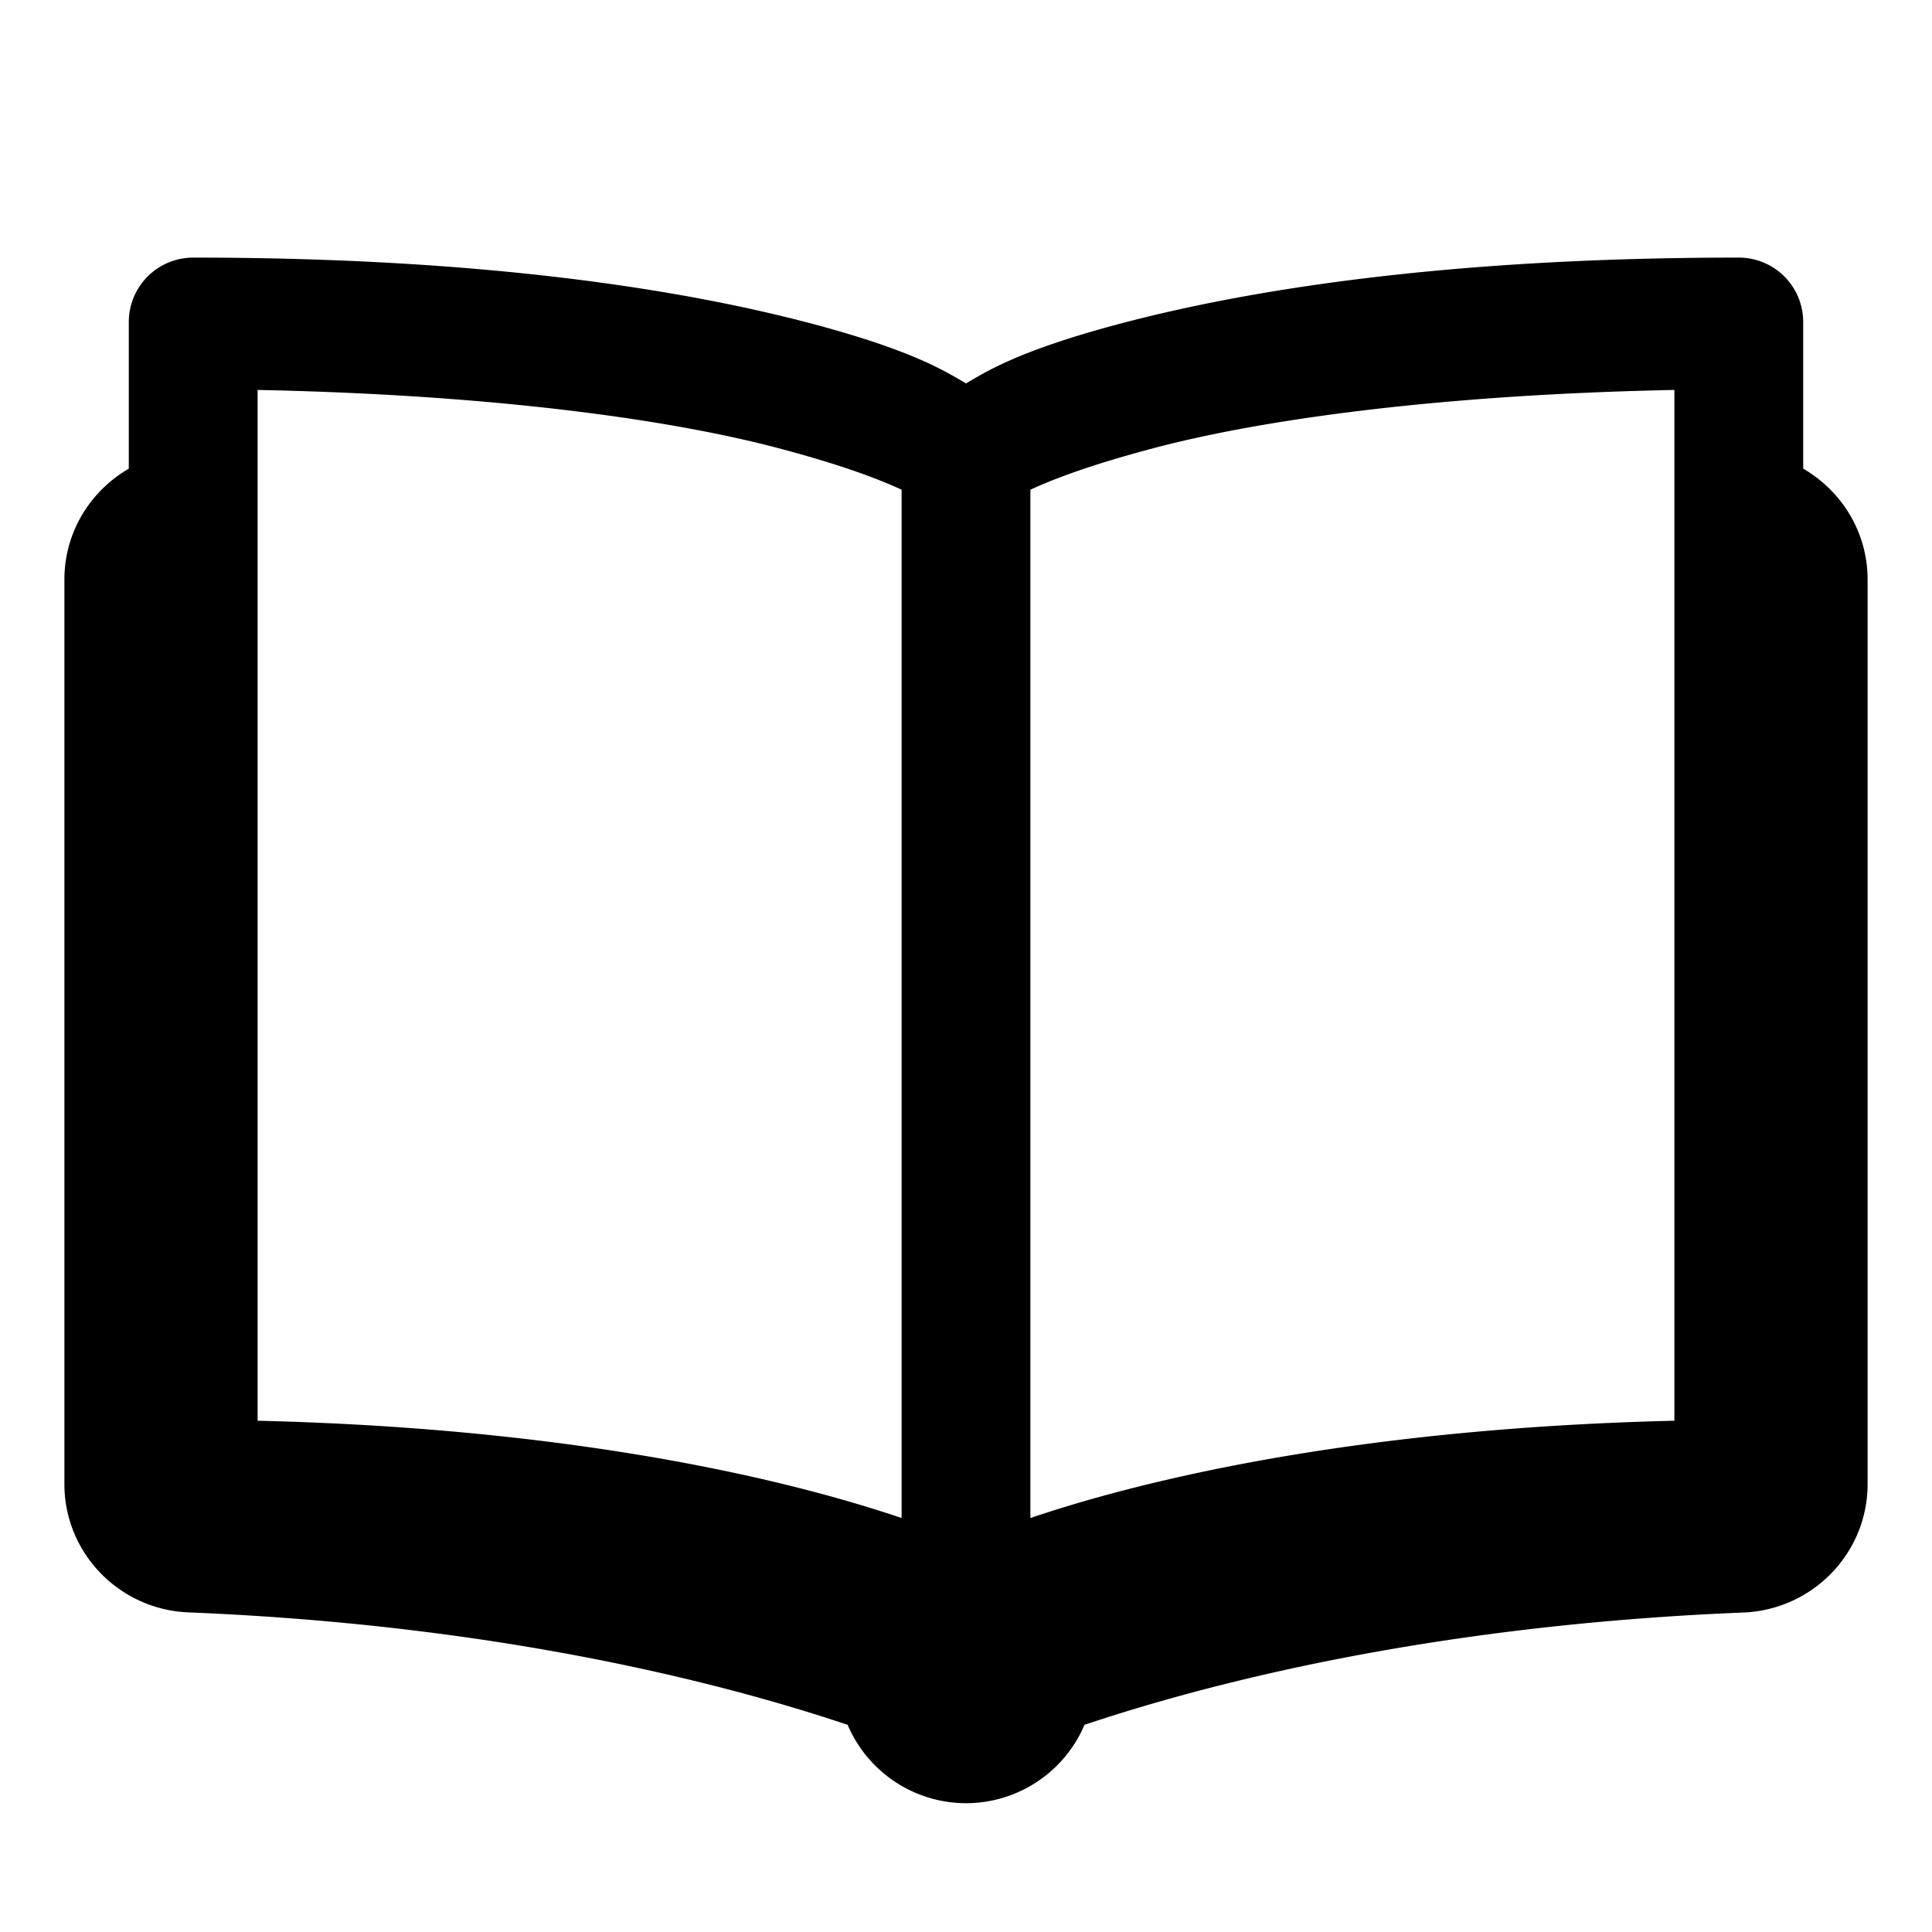
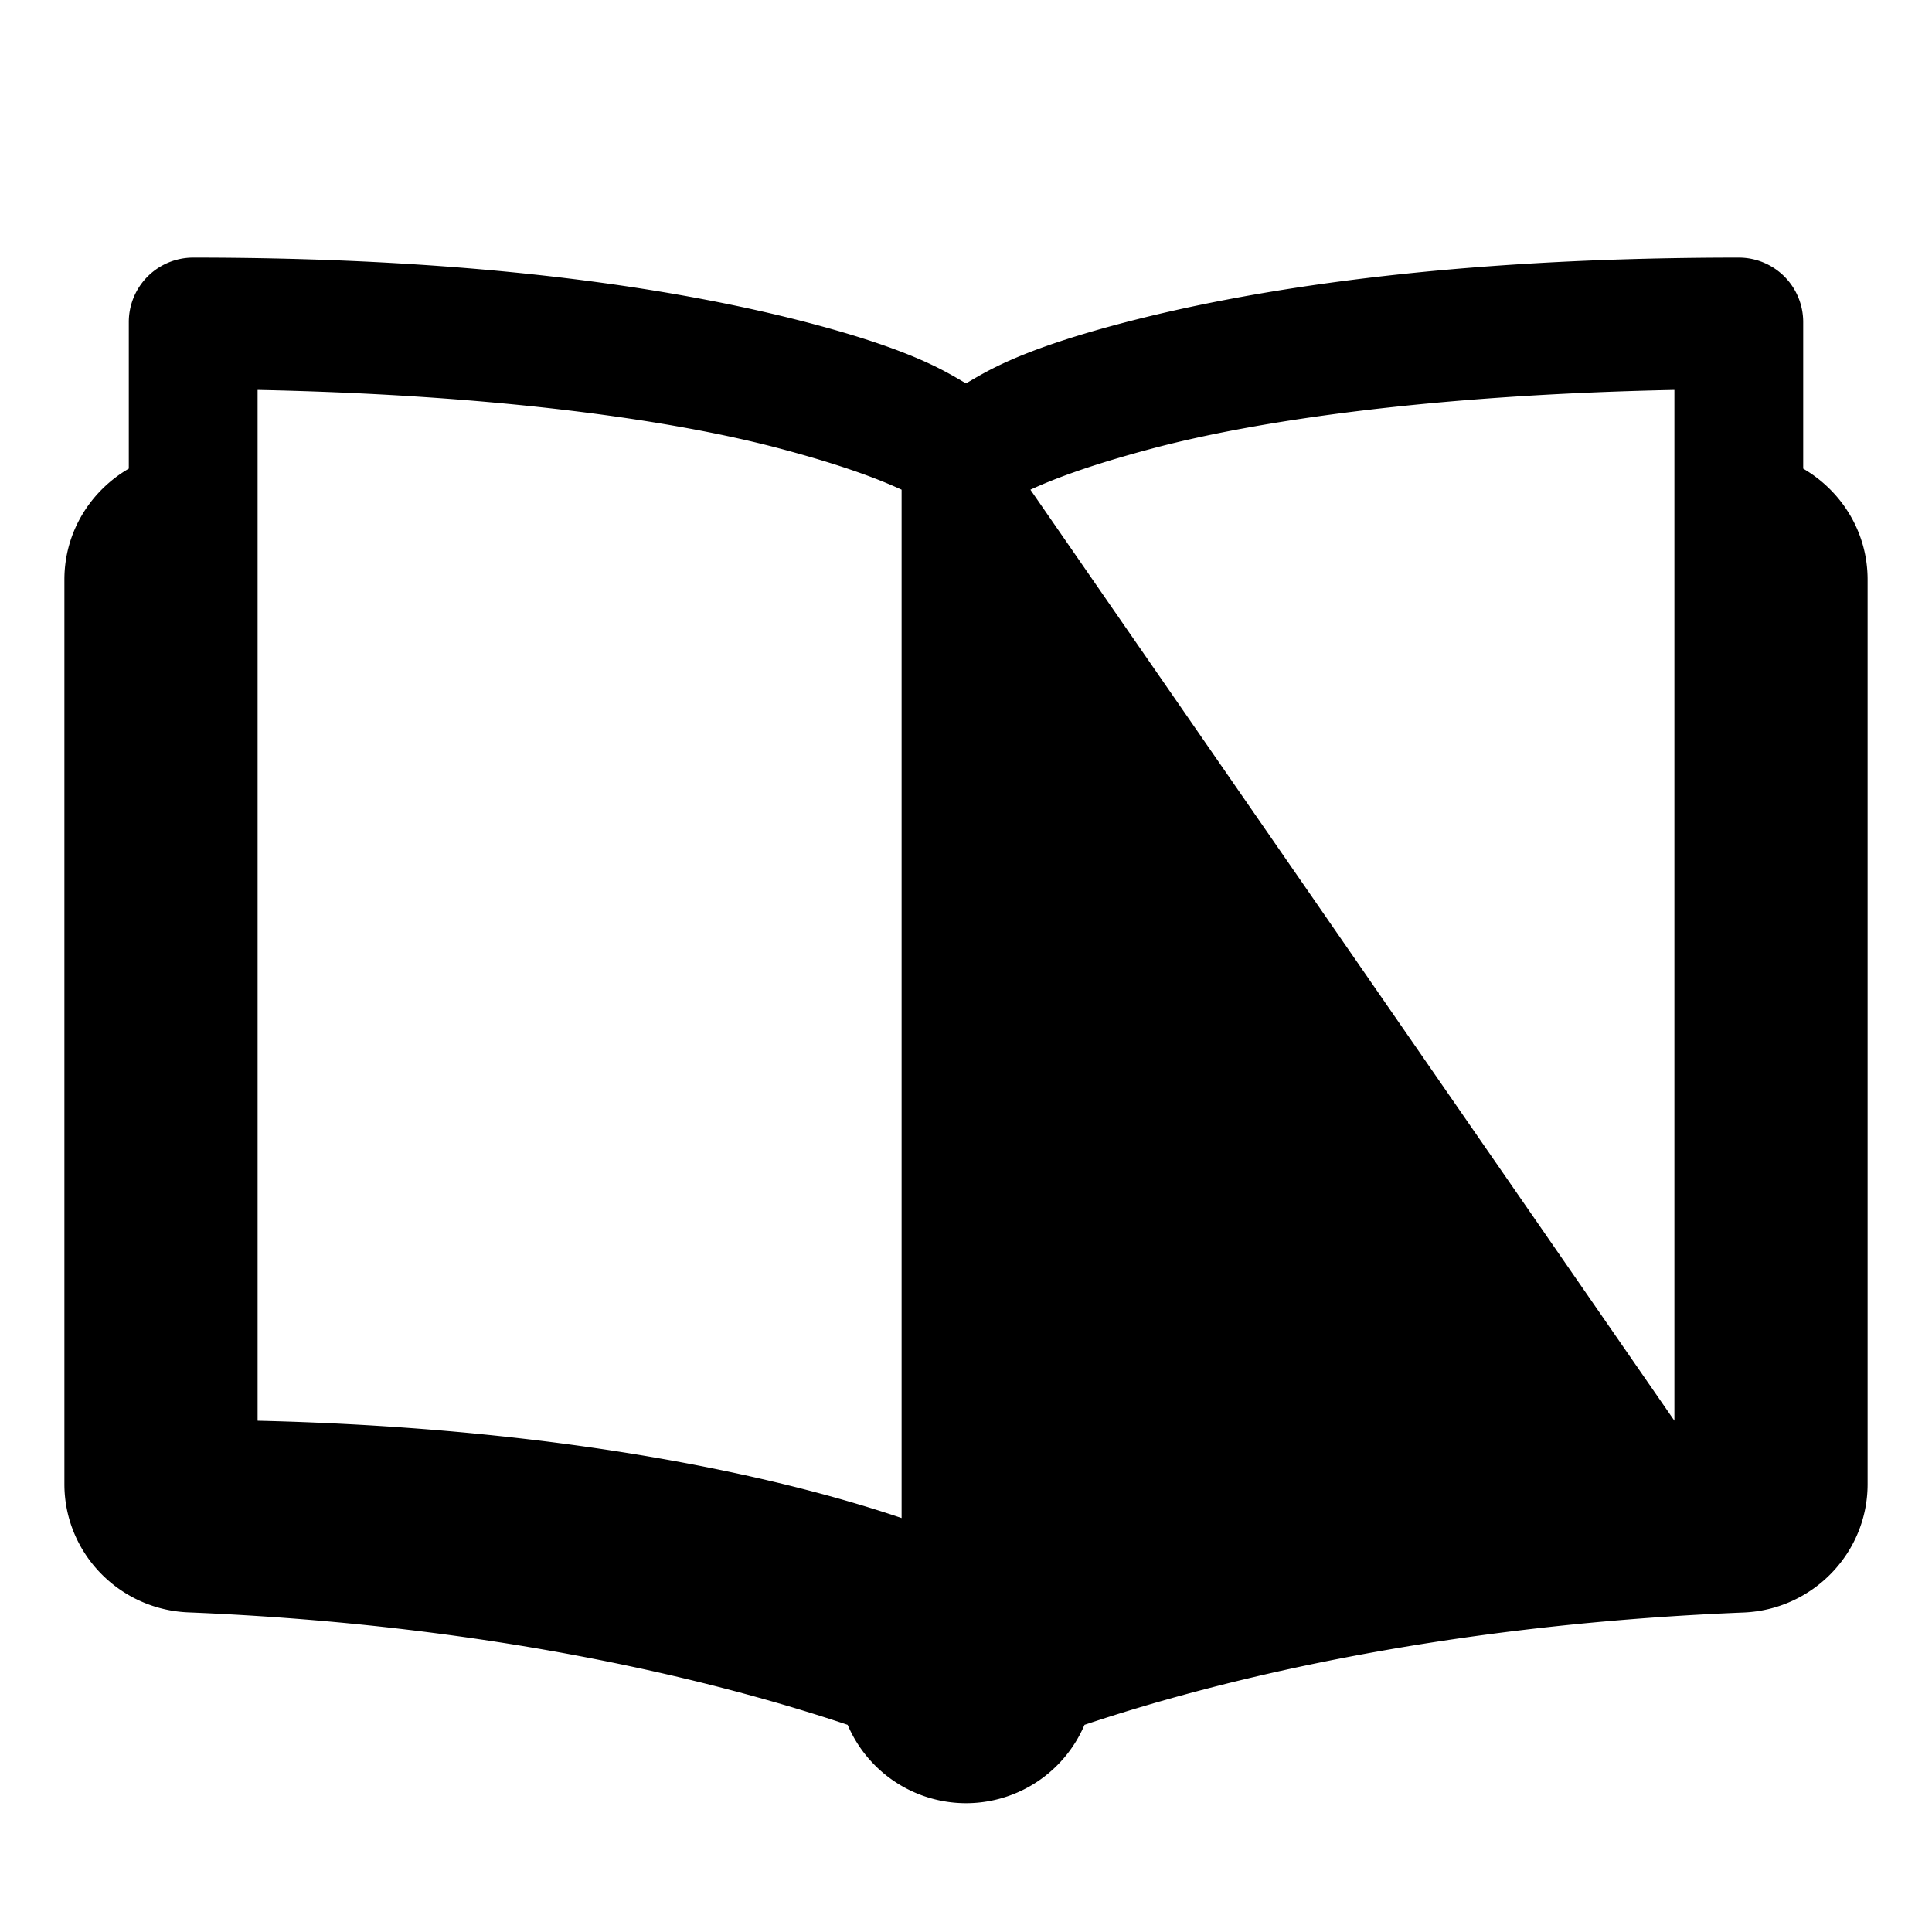
<svg xmlns="http://www.w3.org/2000/svg" viewBox="0 0 30 30">
-   <path d="M 3 4 A 1 1 0 0 0 2 5 L 2 7.277 C 1.404 7.624 1 8.261 1 9 L 1 23.045 C 1 24.118 1.855 24.994 2.926 25.037 C 7.741 25.233 11.209 26.129 13.162 26.783 A 2 2 0 0 0 15 28 A 2 2 0 0 0 16.84 26.783 C 18.793 26.129 22.261 25.234 27.074 25.039 C 28.145 24.995 29 24.118 29 23.045 L 29 9 C 29 8.261 28.596 7.624 28 7.277 L 28 5 A 1 1 0 0 0 27 4 C 22.426 4 19.338 4.508 17.367 5.033 C 15.77 5.459 15.294 5.786 15 5.953 C 14.706 5.786 14.23 5.459 12.633 5.033 C 10.662 4.508 7.574 4 3 4 z M 4 6.055 C 7.782 6.132 10.499 6.535 12.117 6.967 C 13.097 7.228 13.653 7.444 14 7.604 L 14 23.572 C 12.438 23.042 9.145 22.183 4 22.061 L 4 6.055 z M 26 6.055 L 26 22.061 C 20.855 22.183 17.562 23.042 16 23.572 L 16 7.604 C 16.347 7.444 16.903 7.228 17.883 6.967 C 19.501 6.535 22.218 6.132 26 6.055 z" />
+   <path d="M 3 4 A 1 1 0 0 0 2 5 L 2 7.277 C 1.404 7.624 1 8.261 1 9 L 1 23.045 C 1 24.118 1.855 24.994 2.926 25.037 C 7.741 25.233 11.209 26.129 13.162 26.783 A 2 2 0 0 0 15 28 A 2 2 0 0 0 16.84 26.783 C 18.793 26.129 22.261 25.234 27.074 25.039 C 28.145 24.995 29 24.118 29 23.045 L 29 9 C 29 8.261 28.596 7.624 28 7.277 L 28 5 A 1 1 0 0 0 27 4 C 22.426 4 19.338 4.508 17.367 5.033 C 15.77 5.459 15.294 5.786 15 5.953 C 14.706 5.786 14.23 5.459 12.633 5.033 C 10.662 4.508 7.574 4 3 4 z M 4 6.055 C 7.782 6.132 10.499 6.535 12.117 6.967 C 13.097 7.228 13.653 7.444 14 7.604 L 14 23.572 C 12.438 23.042 9.145 22.183 4 22.061 L 4 6.055 z M 26 6.055 L 26 22.061 L 16 7.604 C 16.347 7.444 16.903 7.228 17.883 6.967 C 19.501 6.535 22.218 6.132 26 6.055 z" />
</svg>